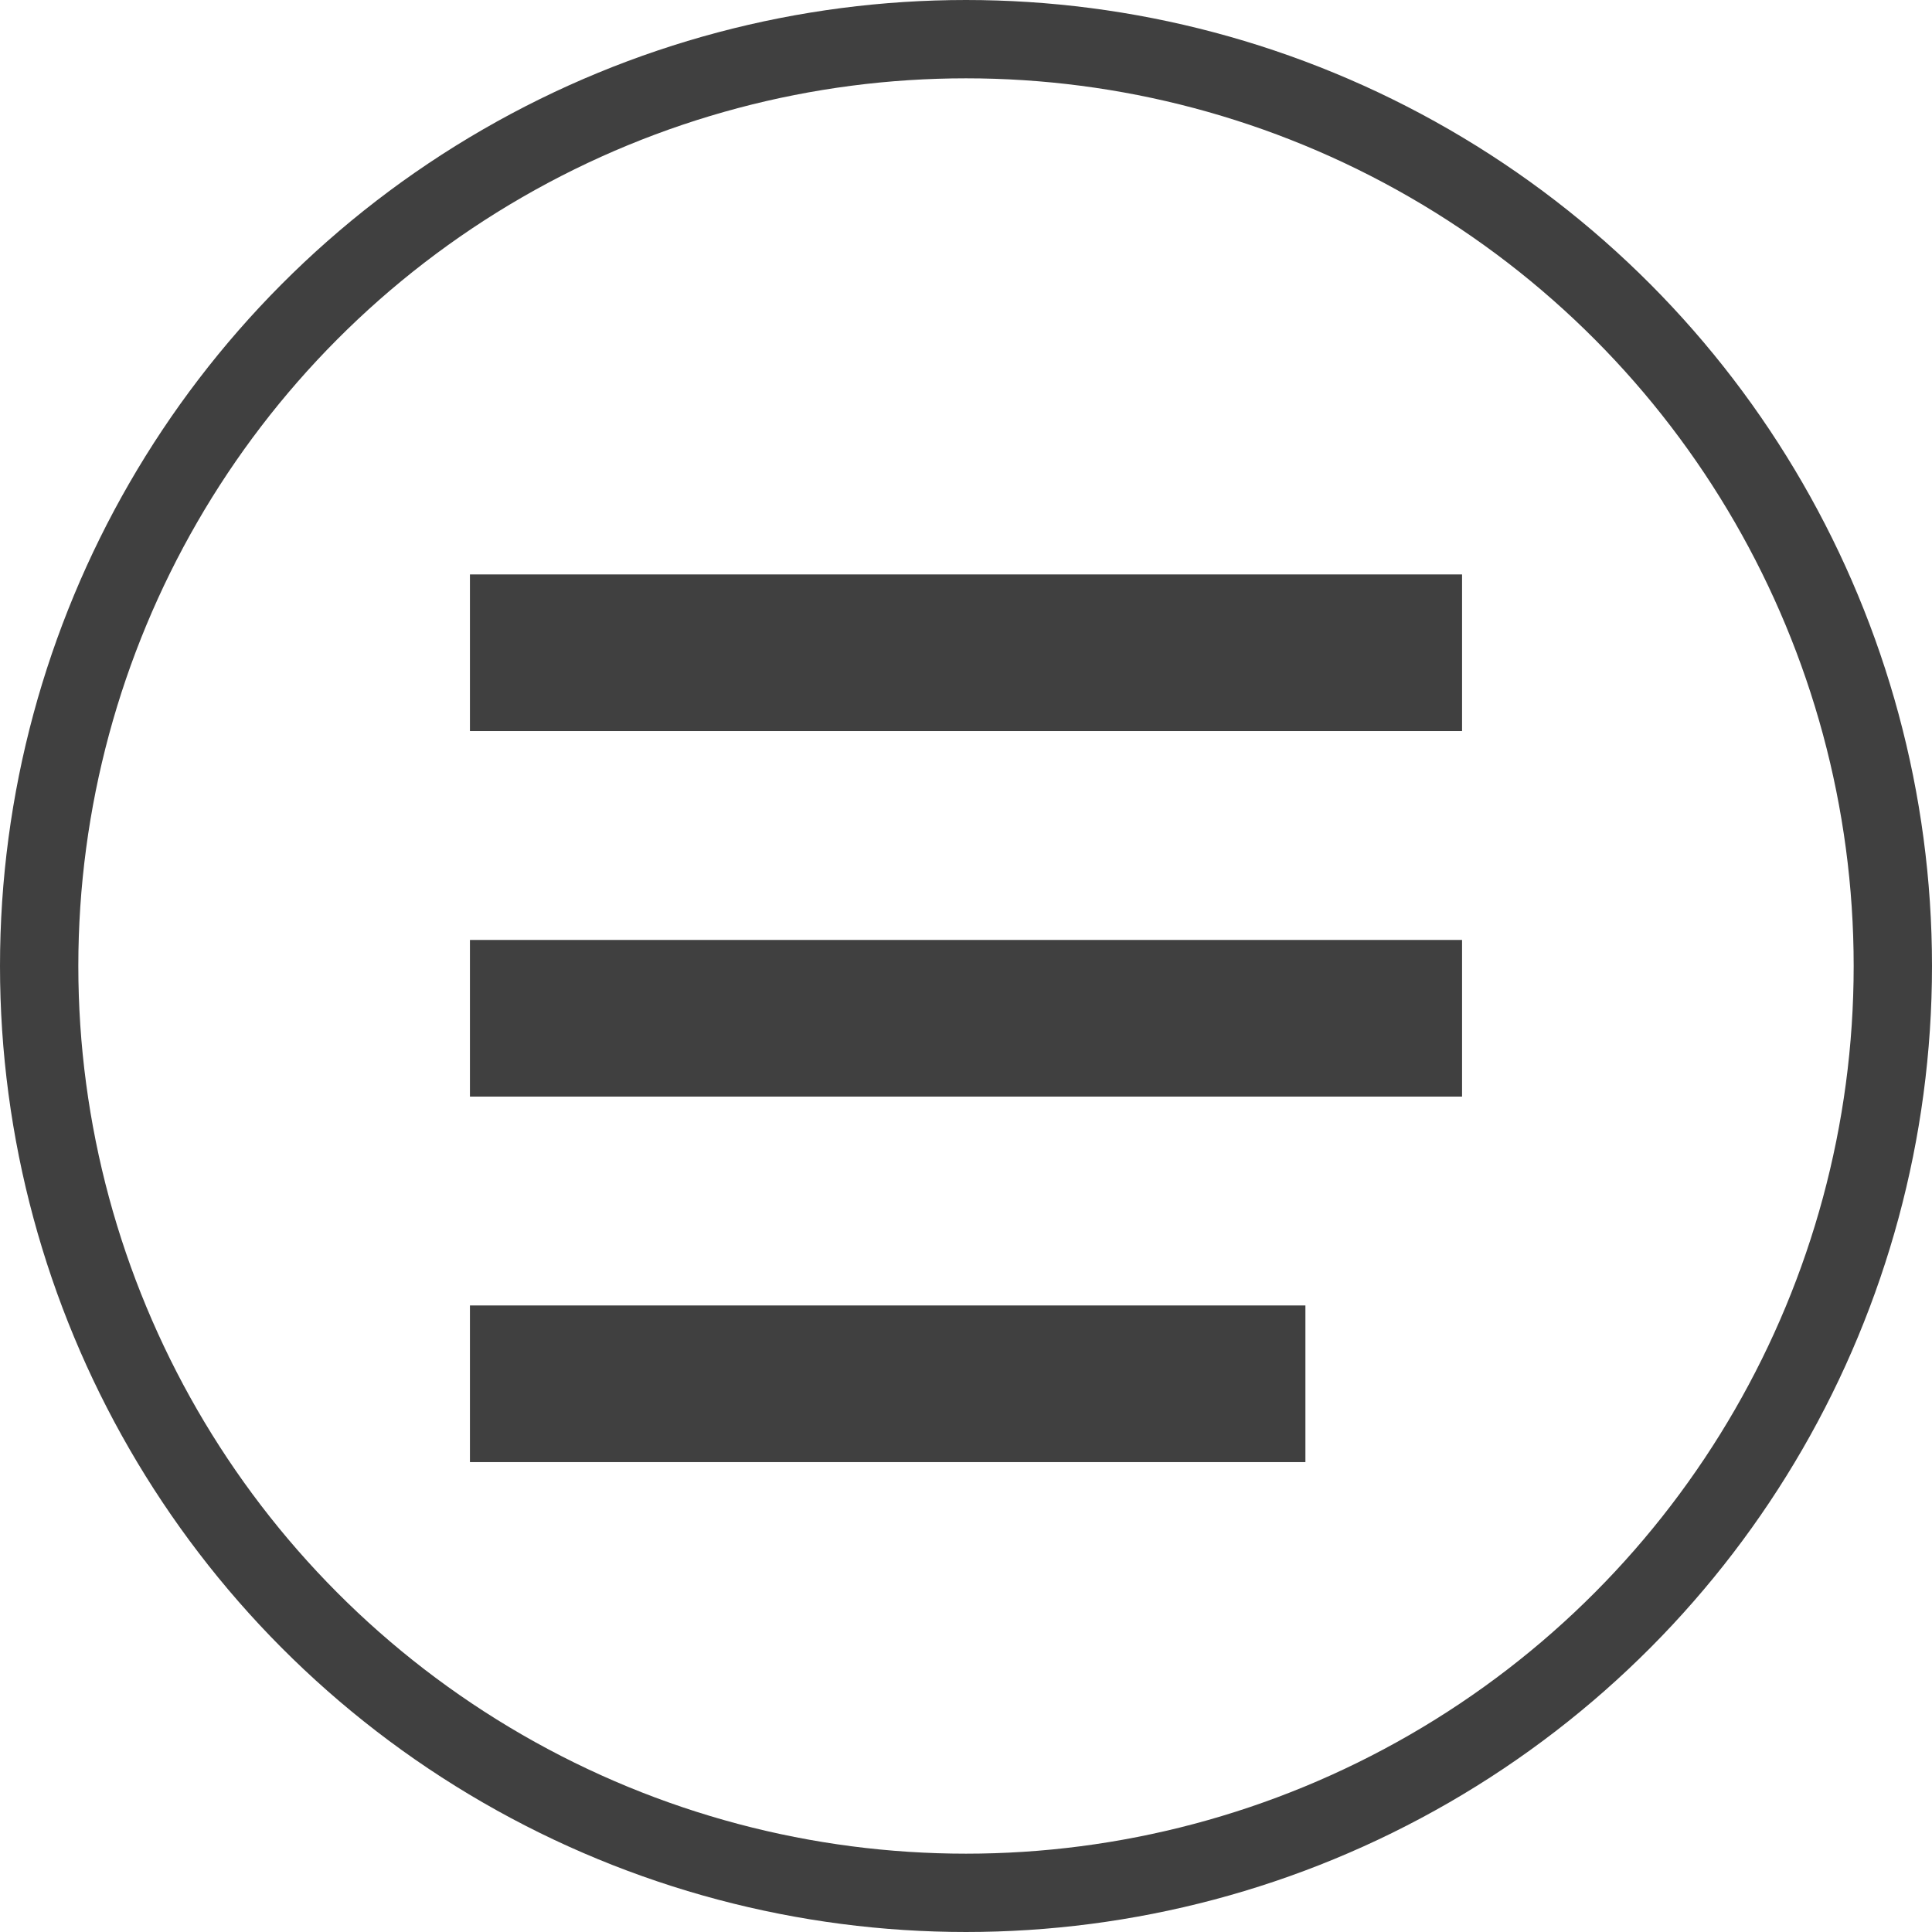
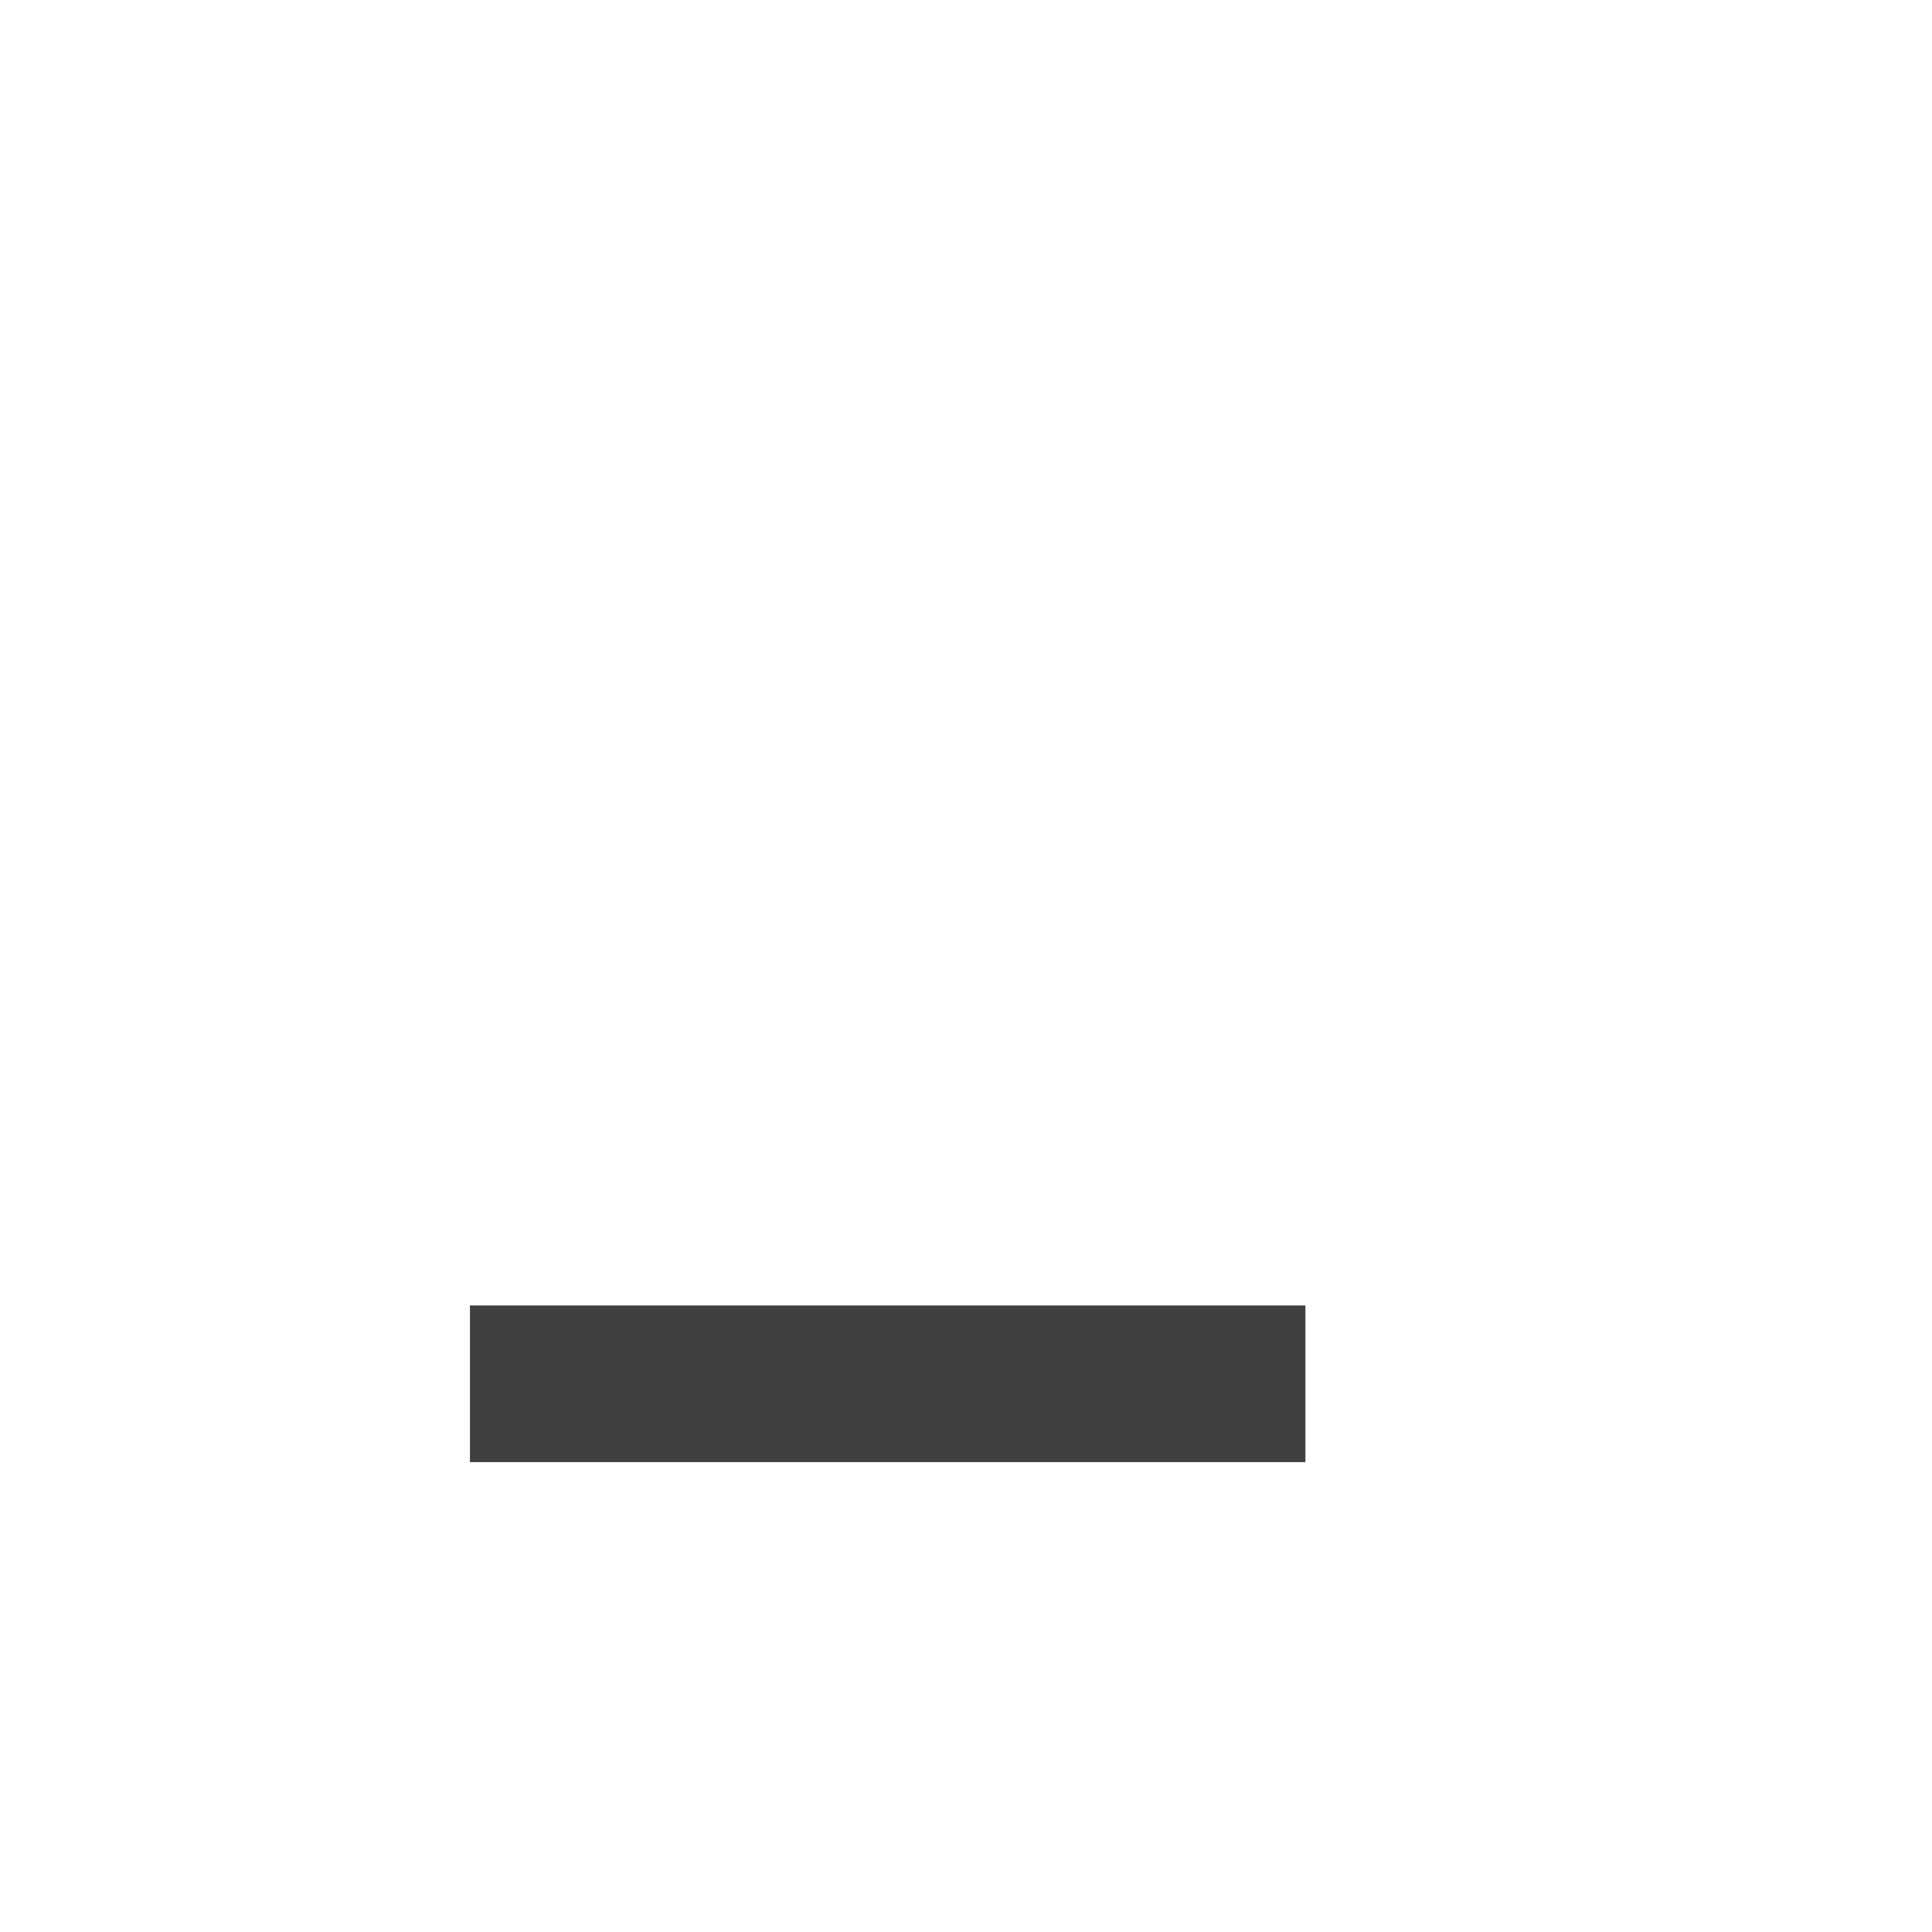
<svg xmlns="http://www.w3.org/2000/svg" width="37" height="37" viewBox="0 0 37 37">
  <g id="Group_555" data-name="Group 555" transform="translate(0.075 0.22)">
    <g id="Ellipse_73" data-name="Ellipse 73" transform="translate(-0.075 -0.22)" fill="none" stroke="#404040" stroke-width="1.5">
      <circle cx="18.5" cy="18.5" r="18.5" stroke="none" />
-       <circle cx="18.5" cy="18.5" r="17.75" fill="none" />
    </g>
    <g id="Group_543" data-name="Group 543" transform="translate(8.757 10.509)">
-       <rect id="Rectangle_178" data-name="Rectangle 178" width="19" height="3" transform="translate(0.168 0.272)" fill="#404040" />
-       <rect id="Rectangle_179" data-name="Rectangle 179" width="19" height="3" transform="translate(0.168 7.272)" fill="#404040" />
      <rect id="Rectangle_180" data-name="Rectangle 180" width="16" height="3" transform="translate(0.168 14.272)" fill="#404040" />
    </g>
  </g>
</svg>